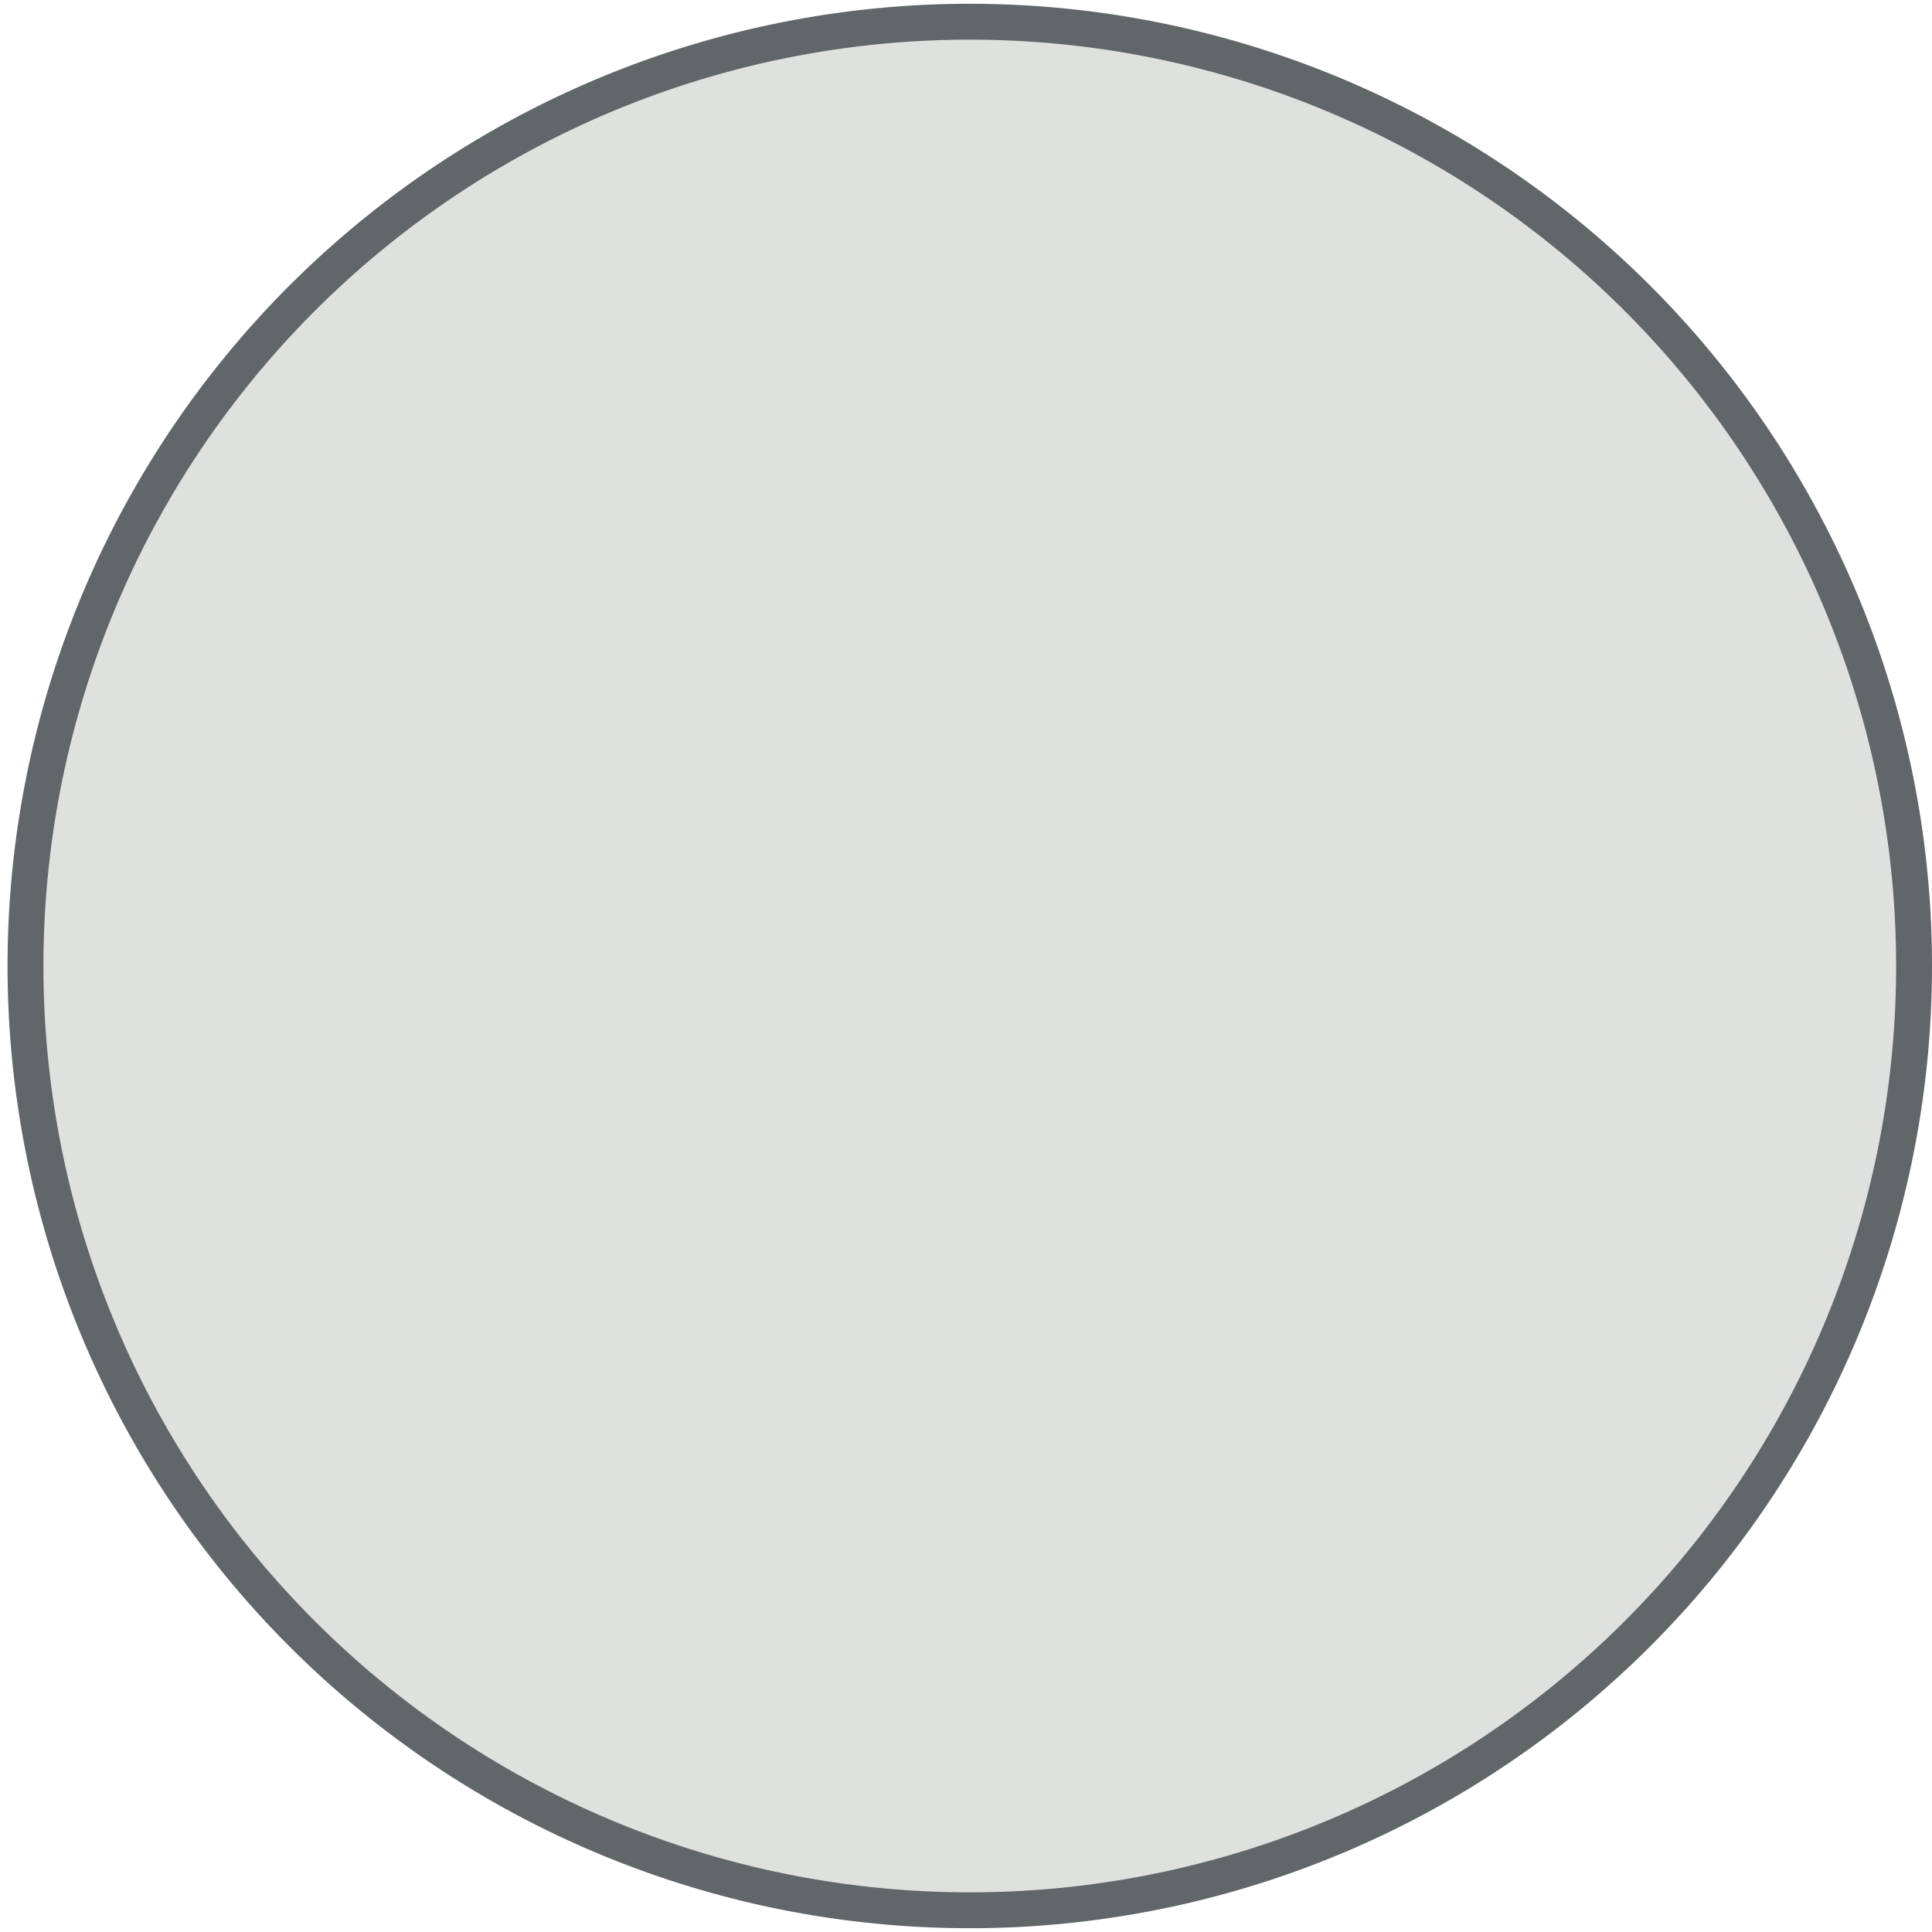
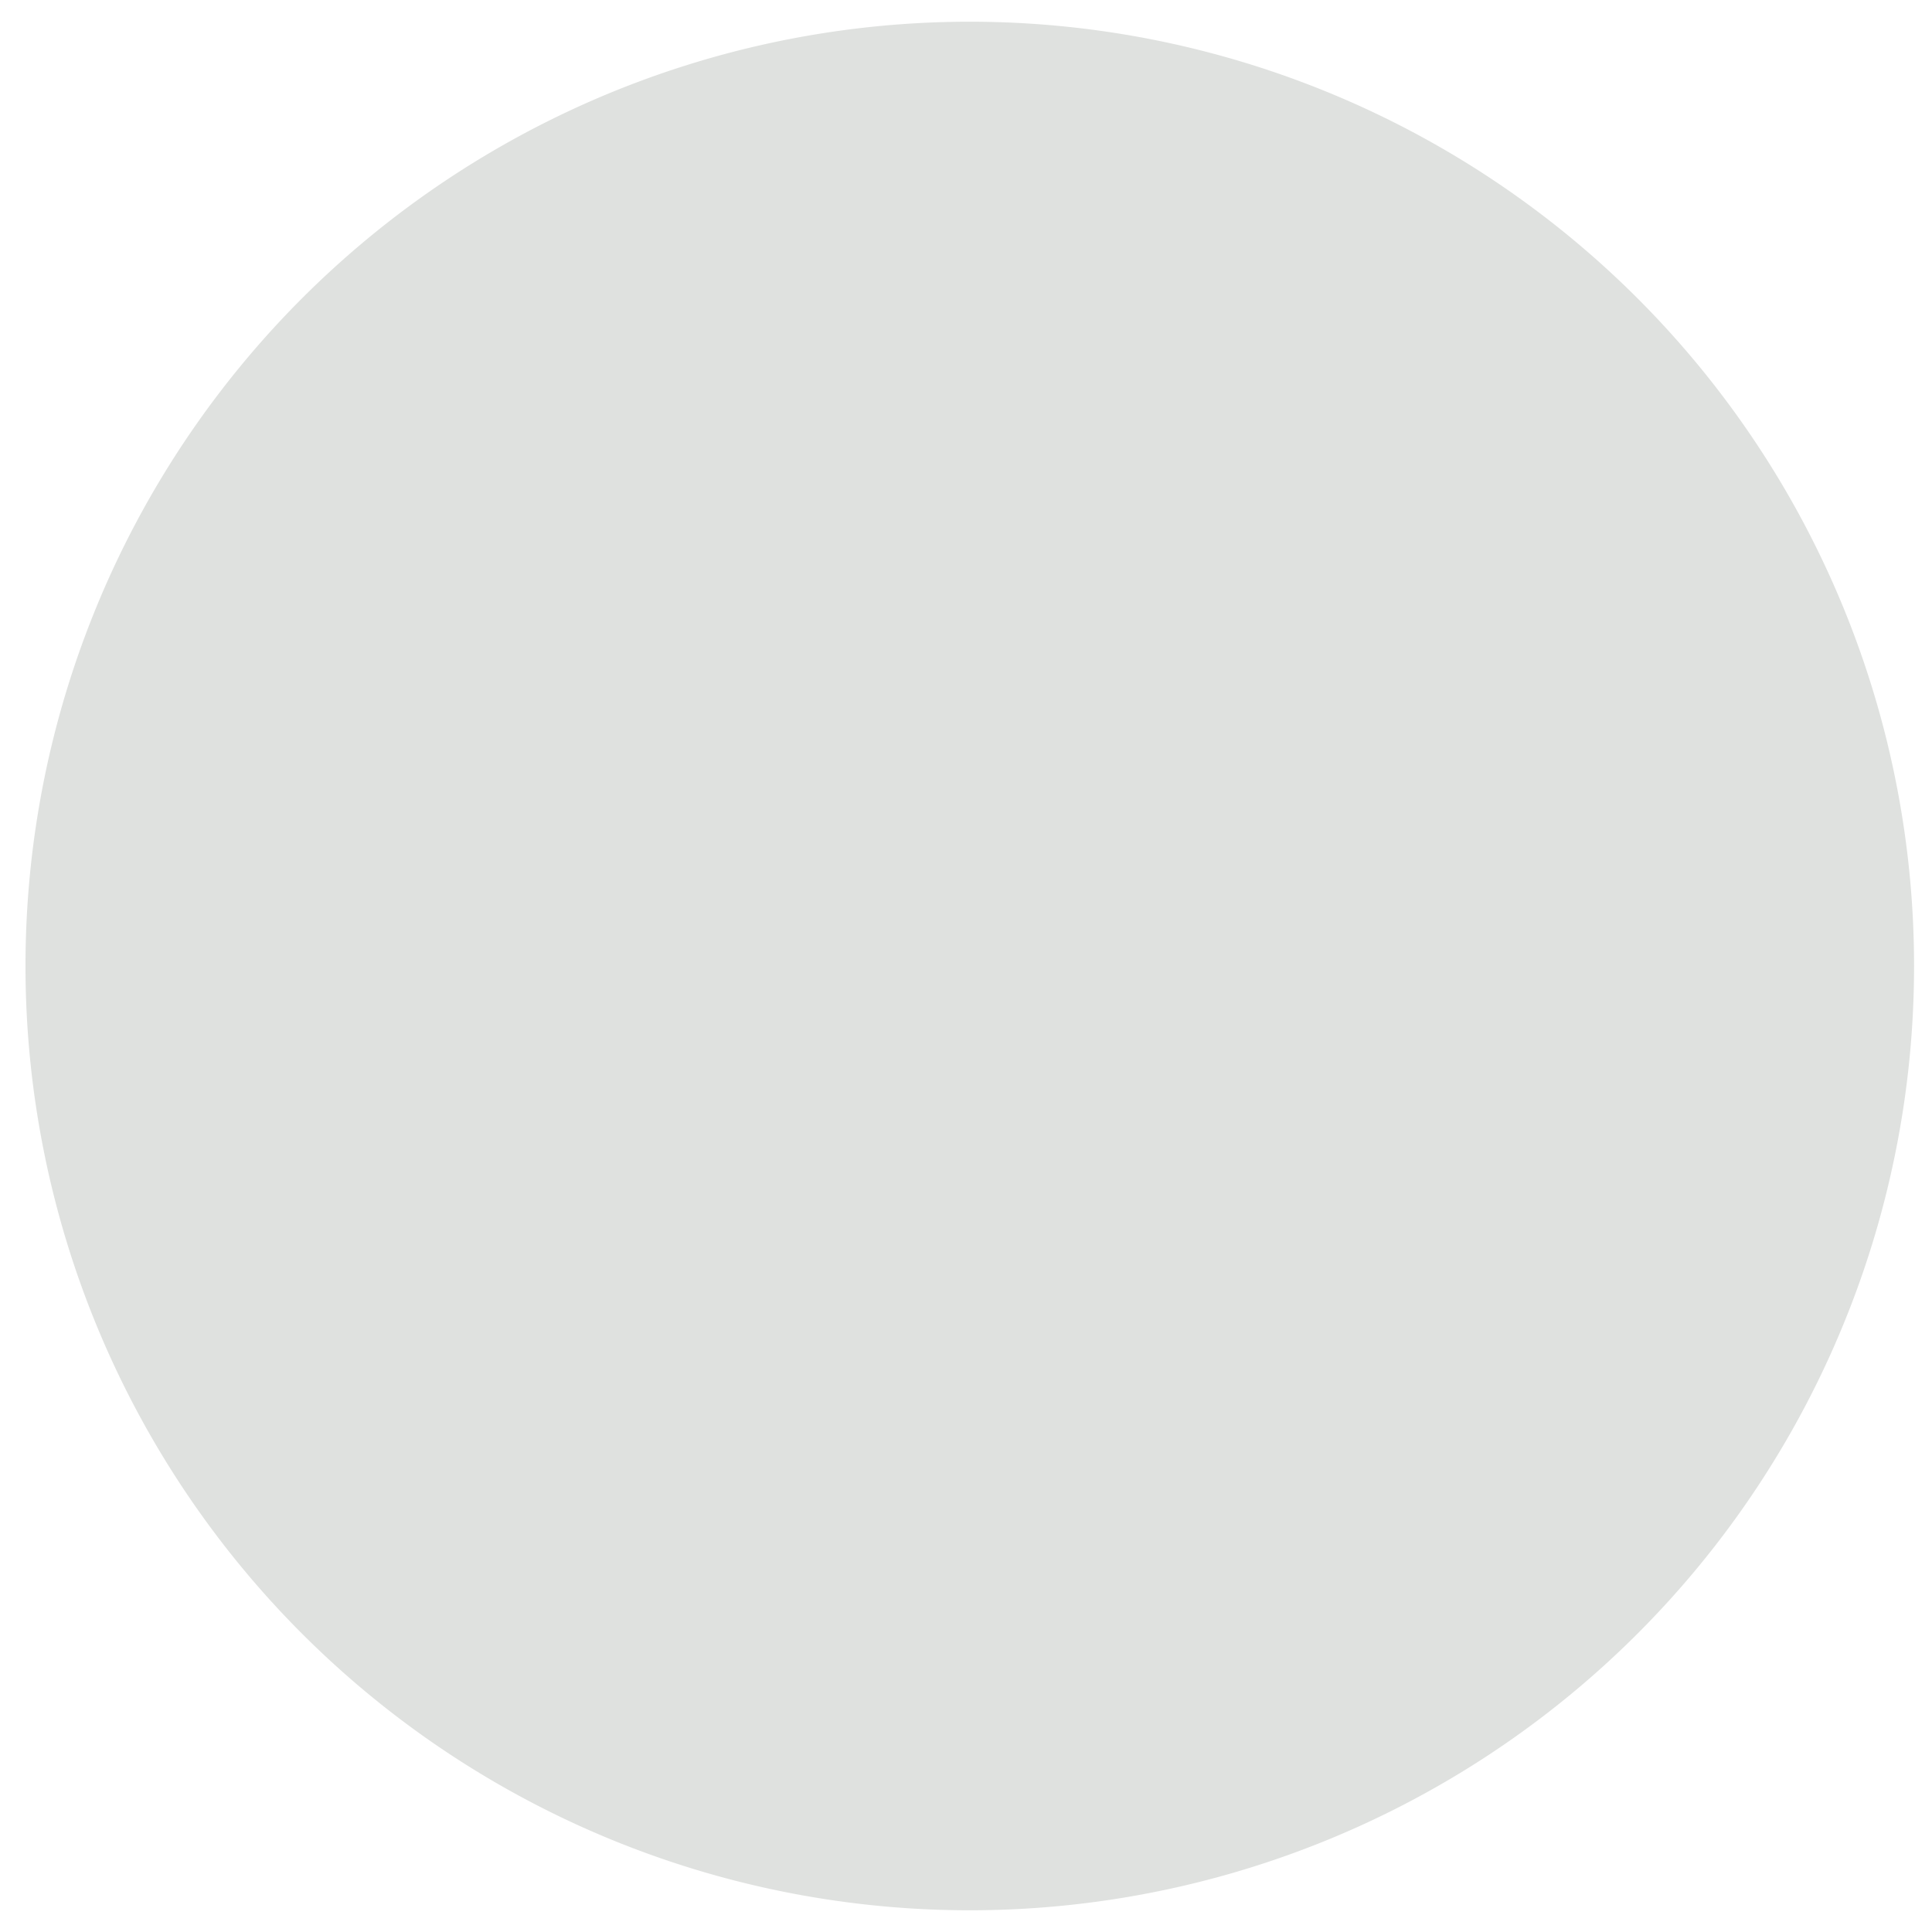
<svg xmlns="http://www.w3.org/2000/svg" viewBox="0 0 20.46 20.46">
  <defs>
    <style>.cls-1{fill:#dfe1df;}.cls-2{fill:none;stroke:#616669;stroke-miterlimit:10;stroke-width:0.38px;}</style>
  </defs>
  <title>Ресурс 9</title>
  <g id="Слой_2" data-name="Слой 2">
    <g id="Layer_1" data-name="Layer 1">
      <path class="cls-1" d="M20.27,10.23a10,10,0,1,1-10-10,10,10,0,0,1,10,10" />
-       <path class="cls-2" d="M20.27,10.23a10,10,0,1,1-10-10A10,10,0,0,1,20.27,10.23Z" />
    </g>
  </g>
</svg>